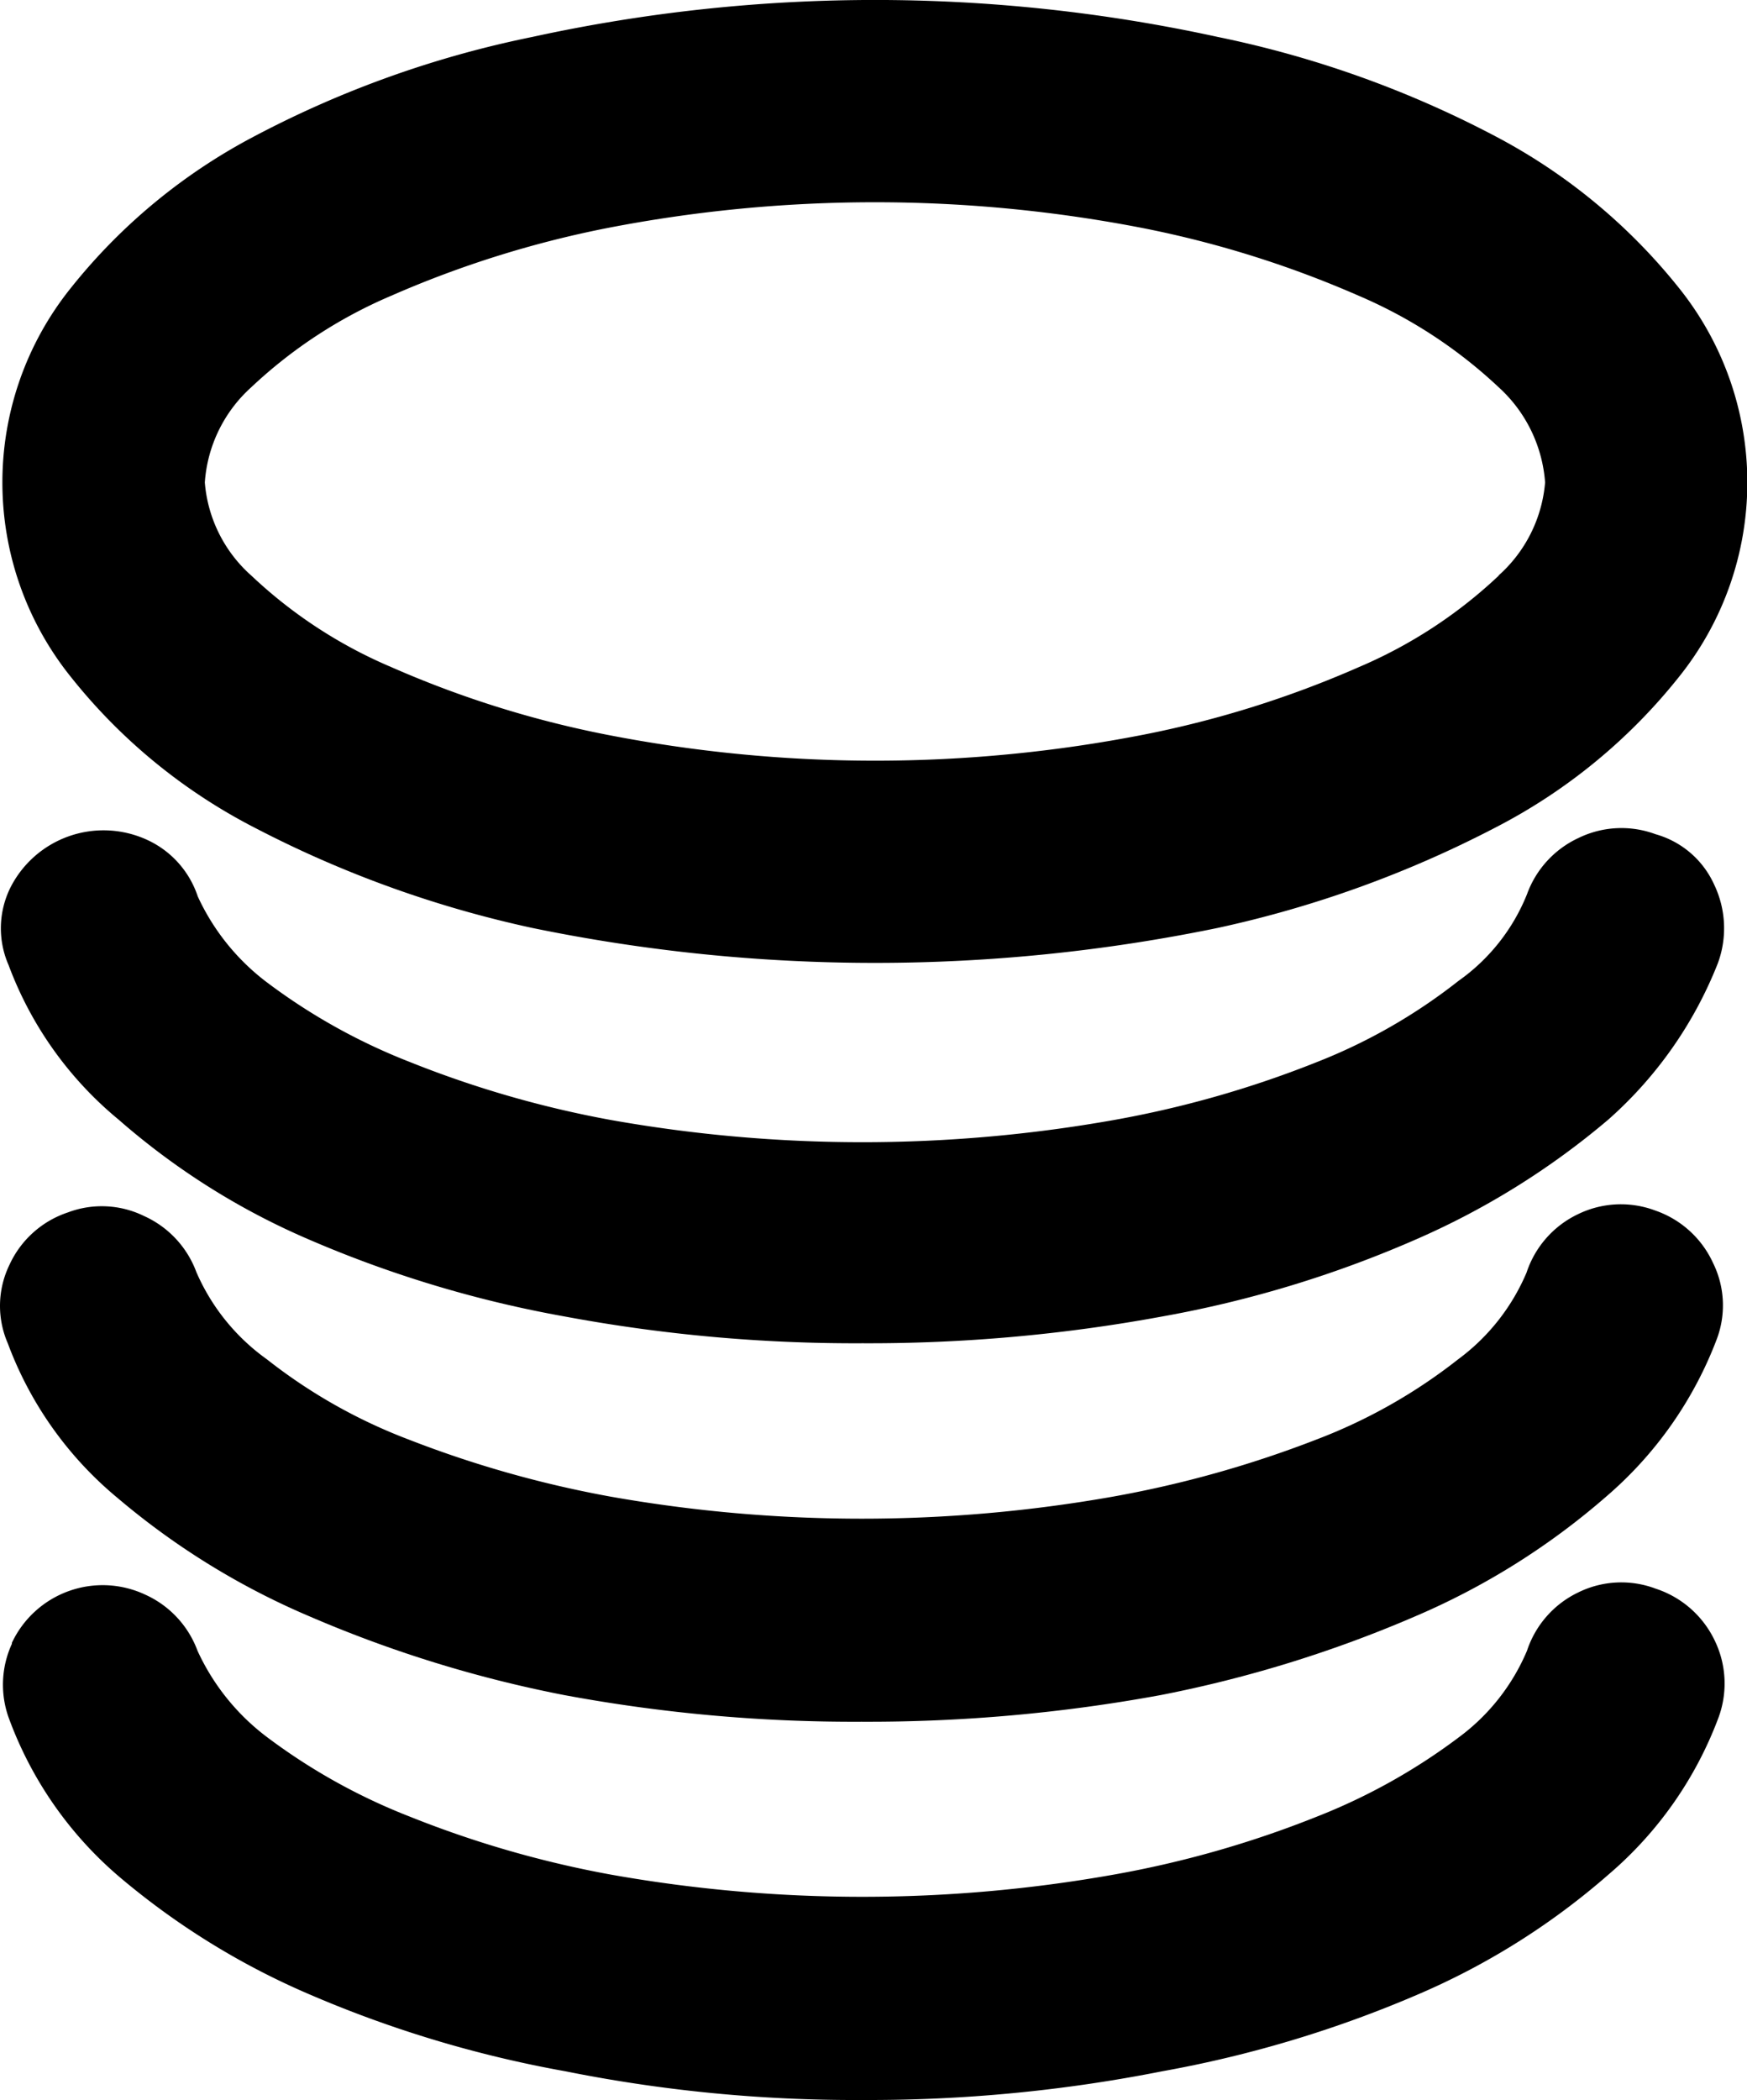
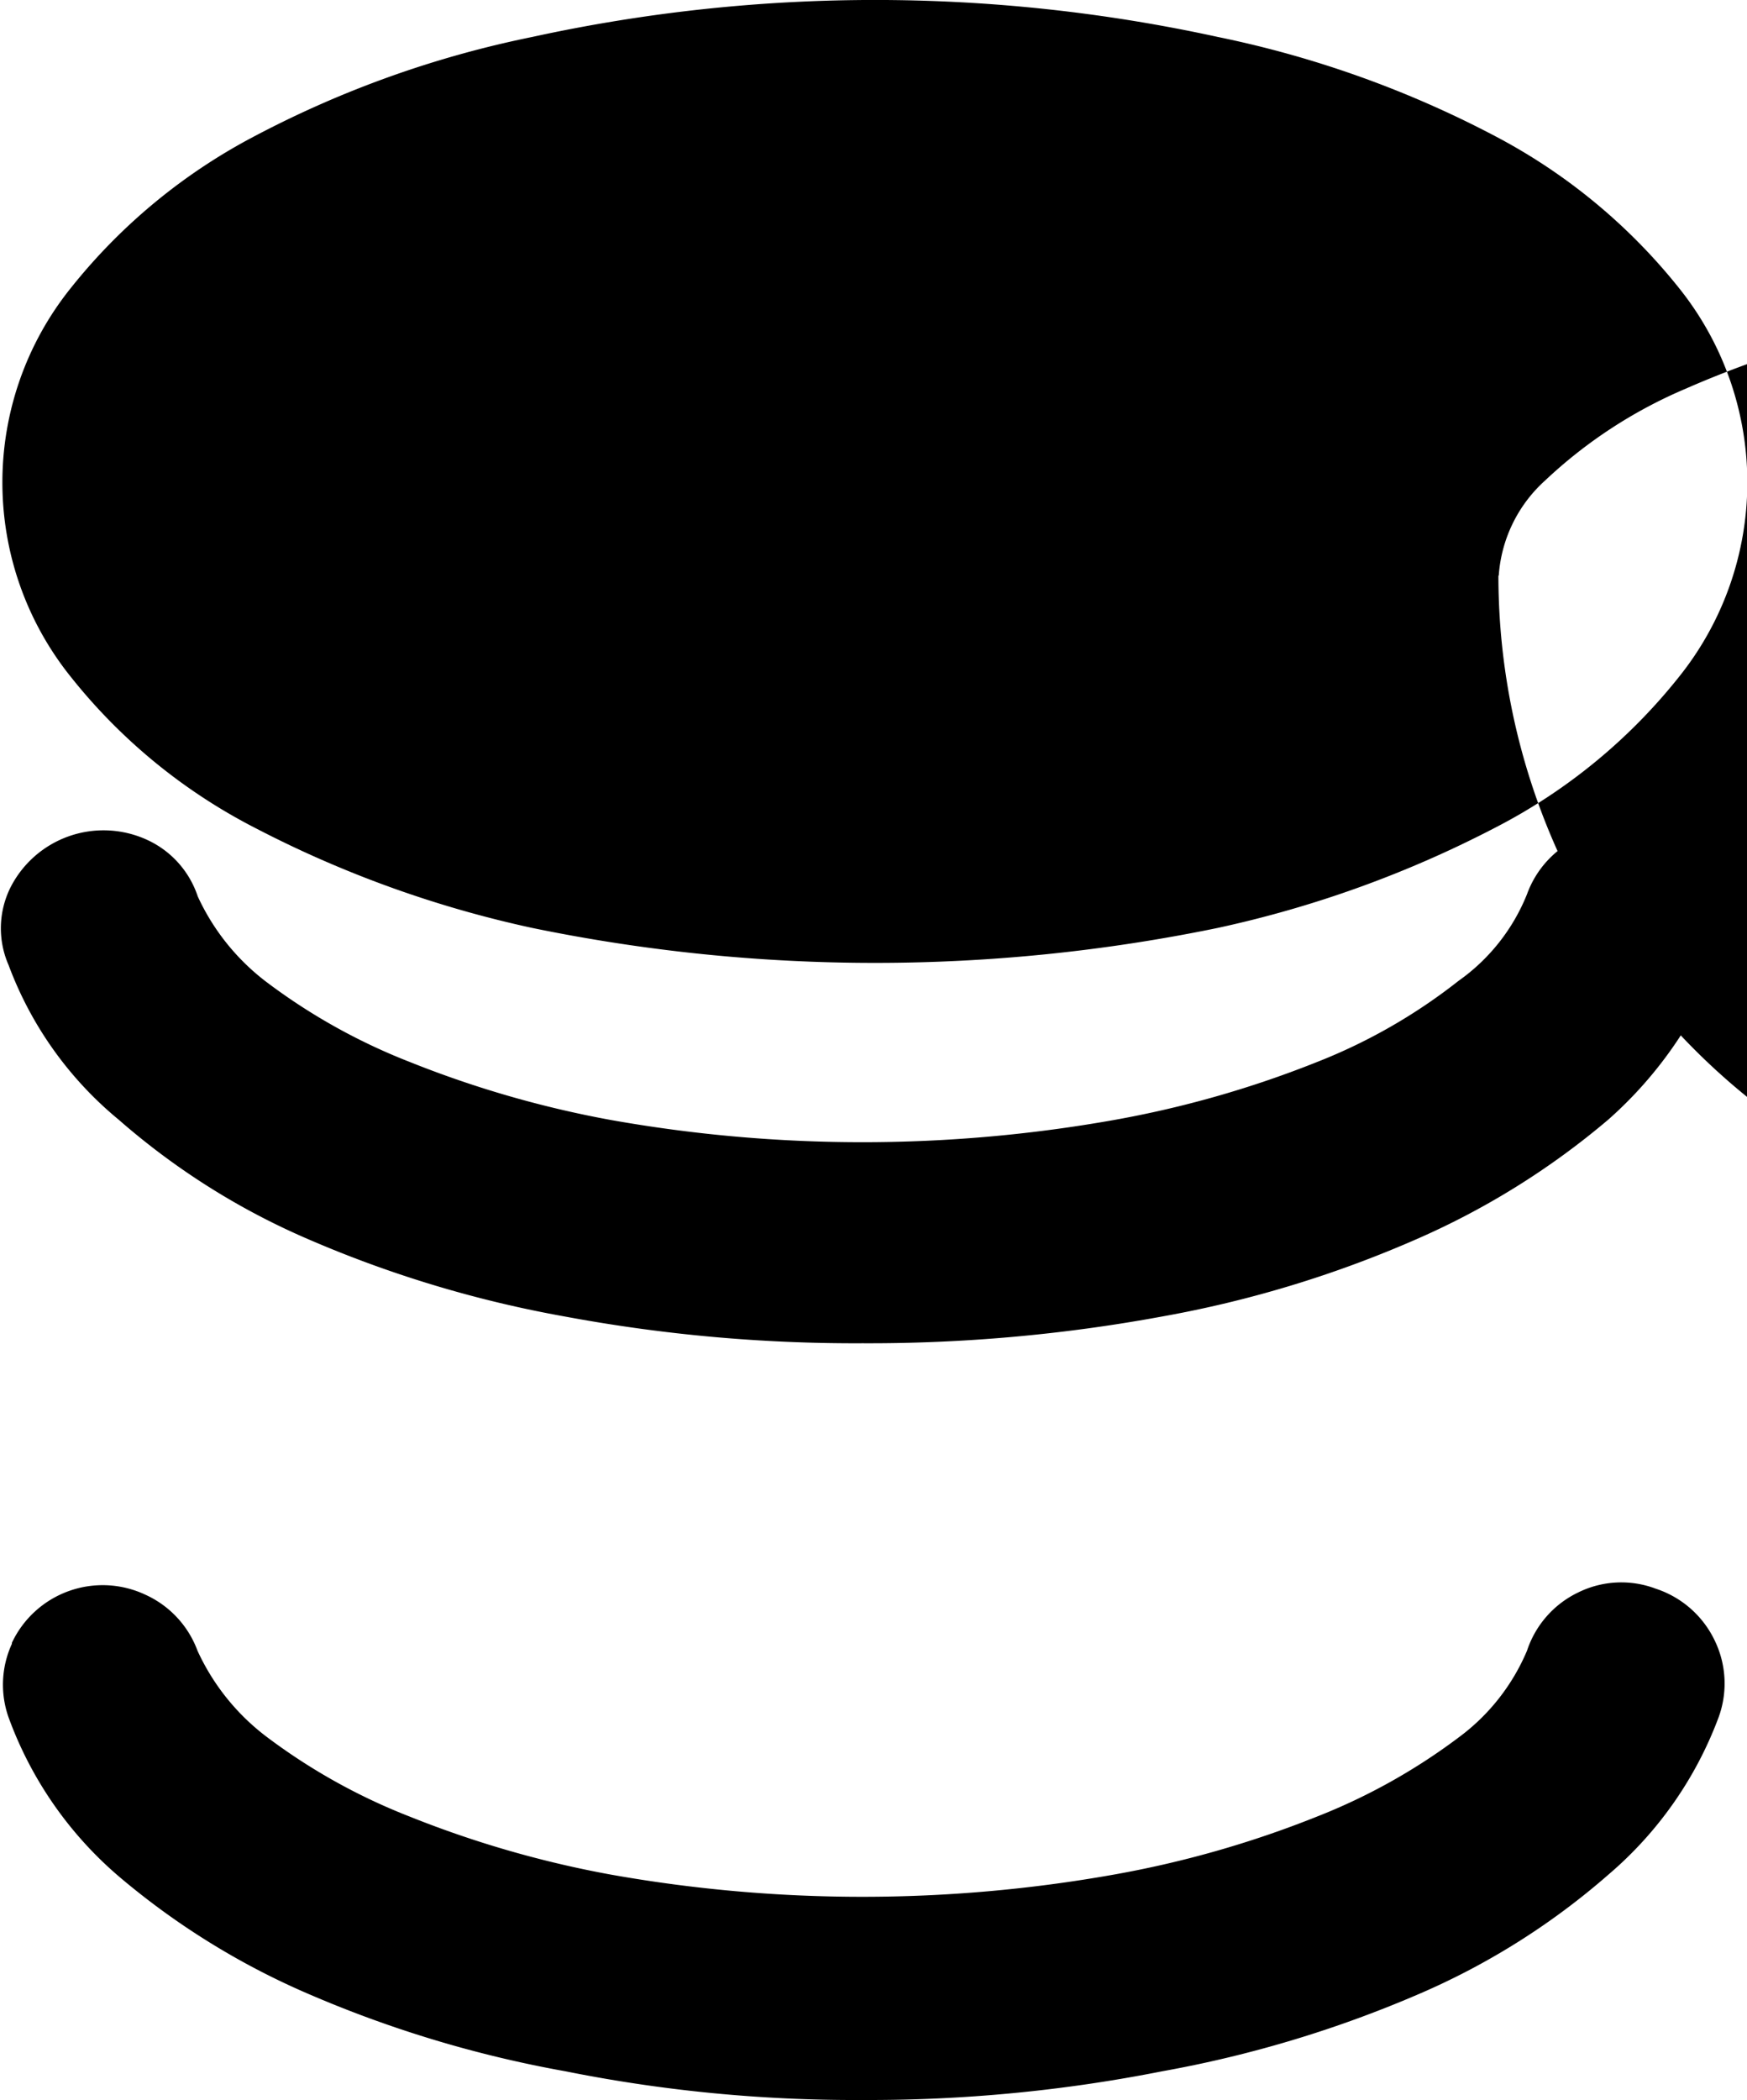
<svg xmlns="http://www.w3.org/2000/svg" width="15.566" height="18.704" viewBox="0 0 15.566 18.704">
  <g id="coin" transform="translate(-704.637 -374.661)">
    <path id="Path_243" data-name="Path 243" d="M716.741,377.3a9.271,9.271,0,0,0-1.91-.6,12.5,12.5,0,0,0-4.8,0,9.252,9.252,0,0,0-1.91.6,4.232,4.232,0,0,0-1.247.815,1.257,1.257,0,0,0-.414.848h0a1.241,1.241,0,0,0,.417.832,4.2,4.2,0,0,0,1.245.813,9.132,9.132,0,0,0,1.91.6,12.464,12.464,0,0,0,4.8,0,9.15,9.15,0,0,0,1.91-.6,4.22,4.22,0,0,0,1.247-.815,1.248,1.248,0,0,0,.414-.83,1.27,1.27,0,0,0-.416-.85A4.264,4.264,0,0,0,716.741,377.3Z" fill="none" />
    <path id="Path_244" data-name="Path 244" d="M719.39,388.811a.868.868,0,0,0-.69.033.881.881,0,0,0-.457.519,1.857,1.857,0,0,1-.608.772,5.353,5.353,0,0,1-1.264.706,9.209,9.209,0,0,1-1.812.517,12.8,12.8,0,0,1-4.477,0,9.319,9.319,0,0,1-1.794-.517,5.349,5.349,0,0,1-1.261-.7,2.012,2.012,0,0,1-.63-.777.884.884,0,0,0-.466-.5.894.894,0,0,0-1.188.429l0,.009a.872.872,0,0,0-.022.676,3.387,3.387,0,0,0,.98,1.4,6.7,6.7,0,0,0,1.709,1.053,10.387,10.387,0,0,0,2.263.678,13.115,13.115,0,0,0,2.652.256,13.437,13.437,0,0,0,2.669-.256,10.422,10.422,0,0,0,2.265-.679,6.406,6.406,0,0,0,1.71-1.073,3.4,3.4,0,0,0,.979-1.395.876.876,0,0,0-.033-.69A.888.888,0,0,0,719.39,388.811Z" fill="#000" />
-     <path id="Path_245" data-name="Path 245" d="M705.687,388.005a6.669,6.669,0,0,0,1.709,1.053,11.063,11.063,0,0,0,2.265.7,14.108,14.108,0,0,0,2.651.238,14.408,14.408,0,0,0,2.67-.238,11.084,11.084,0,0,0,2.263-.7,6.439,6.439,0,0,0,1.71-1.073,3.463,3.463,0,0,0,.977-1.392.853.853,0,0,0-.031-.682.883.883,0,0,0-.515-.468.872.872,0,0,0-.69.033.881.881,0,0,0-.457.519,1.864,1.864,0,0,1-.611.774,4.8,4.8,0,0,1-1.26.713,9.777,9.777,0,0,1-1.814.509,12.849,12.849,0,0,1-4.477,0,9.77,9.77,0,0,1-1.8-.509,4.784,4.784,0,0,1-1.262-.714,1.866,1.866,0,0,1-.628-.776.884.884,0,0,0-.466-.5.856.856,0,0,0-.68-.032.876.876,0,0,0-.52.467.836.836,0,0,0-.014.7A3.26,3.26,0,0,0,705.687,388.005Z" fill="#000" />
-     <path id="Path_246" data-name="Path 246" d="M719.6,377.23a5.171,5.171,0,0,0-1.644-1.358,9.31,9.31,0,0,0-2.469-.882,14.324,14.324,0,0,0-6.107,0,9.229,9.229,0,0,0-2.471.882,5.148,5.148,0,0,0-1.644,1.358,2.764,2.764,0,0,0,0,3.456,5.028,5.028,0,0,0,1.645,1.349,9.862,9.862,0,0,0,2.47.891,15.128,15.128,0,0,0,6.106,0,9.883,9.883,0,0,0,2.469-.891,5.038,5.038,0,0,0,1.645-1.349A2.767,2.767,0,0,0,719.6,377.23Zm-1.609,2.558a4.22,4.22,0,0,1-1.247.815,9.15,9.15,0,0,1-1.91.6,12.464,12.464,0,0,1-4.8,0,9.132,9.132,0,0,1-1.91-.6,4.2,4.2,0,0,1-1.245-.813,1.241,1.241,0,0,1-.417-.832h0a1.257,1.257,0,0,1,.414-.848,4.232,4.232,0,0,1,1.247-.815,9.252,9.252,0,0,1,1.91-.6,12.5,12.5,0,0,1,4.8,0,9.271,9.271,0,0,1,1.91.6,4.264,4.264,0,0,1,1.245.813,1.27,1.27,0,0,1,.416.85A1.248,1.248,0,0,1,717.988,379.788Z" fill="#000" />
+     <path id="Path_246" data-name="Path 246" d="M719.6,377.23a5.171,5.171,0,0,0-1.644-1.358,9.31,9.31,0,0,0-2.469-.882,14.324,14.324,0,0,0-6.107,0,9.229,9.229,0,0,0-2.471.882,5.148,5.148,0,0,0-1.644,1.358,2.764,2.764,0,0,0,0,3.456,5.028,5.028,0,0,0,1.645,1.349,9.862,9.862,0,0,0,2.47.891,15.128,15.128,0,0,0,6.106,0,9.883,9.883,0,0,0,2.469-.891,5.038,5.038,0,0,0,1.645-1.349A2.767,2.767,0,0,0,719.6,377.23Zm-1.609,2.558h0a1.257,1.257,0,0,1,.414-.848,4.232,4.232,0,0,1,1.247-.815,9.252,9.252,0,0,1,1.91-.6,12.5,12.5,0,0,1,4.8,0,9.271,9.271,0,0,1,1.91.6,4.264,4.264,0,0,1,1.245.813,1.27,1.27,0,0,1,.416.85A1.248,1.248,0,0,1,717.988,379.788Z" fill="#000" />
    <path id="Path_247" data-name="Path 247" d="M719.388,382.091a.873.873,0,0,0-.687.034.883.883,0,0,0-.458.5,1.735,1.735,0,0,1-.61.772,4.973,4.973,0,0,1-1.261.723,9.278,9.278,0,0,1-1.812.517,12.8,12.8,0,0,1-4.477,0,9.318,9.318,0,0,1-1.794-.517,5.346,5.346,0,0,1-1.261-.7,2.011,2.011,0,0,1-.629-.775.847.847,0,0,0-.47-.512.93.93,0,0,0-1.2.435.816.816,0,0,0-.015.69,3.253,3.253,0,0,0,.982,1.377,6.408,6.408,0,0,0,1.71,1.073,10.337,10.337,0,0,0,2.265.679,14.1,14.1,0,0,0,2.65.238,14.4,14.4,0,0,0,2.669-.238,10.049,10.049,0,0,0,2.266-.688,6.913,6.913,0,0,0,1.71-1.065,3.637,3.637,0,0,0,.977-1.393.9.9,0,0,0-.032-.7A.815.815,0,0,0,719.388,382.091Z" fill="#000" />
  </g>
</svg>